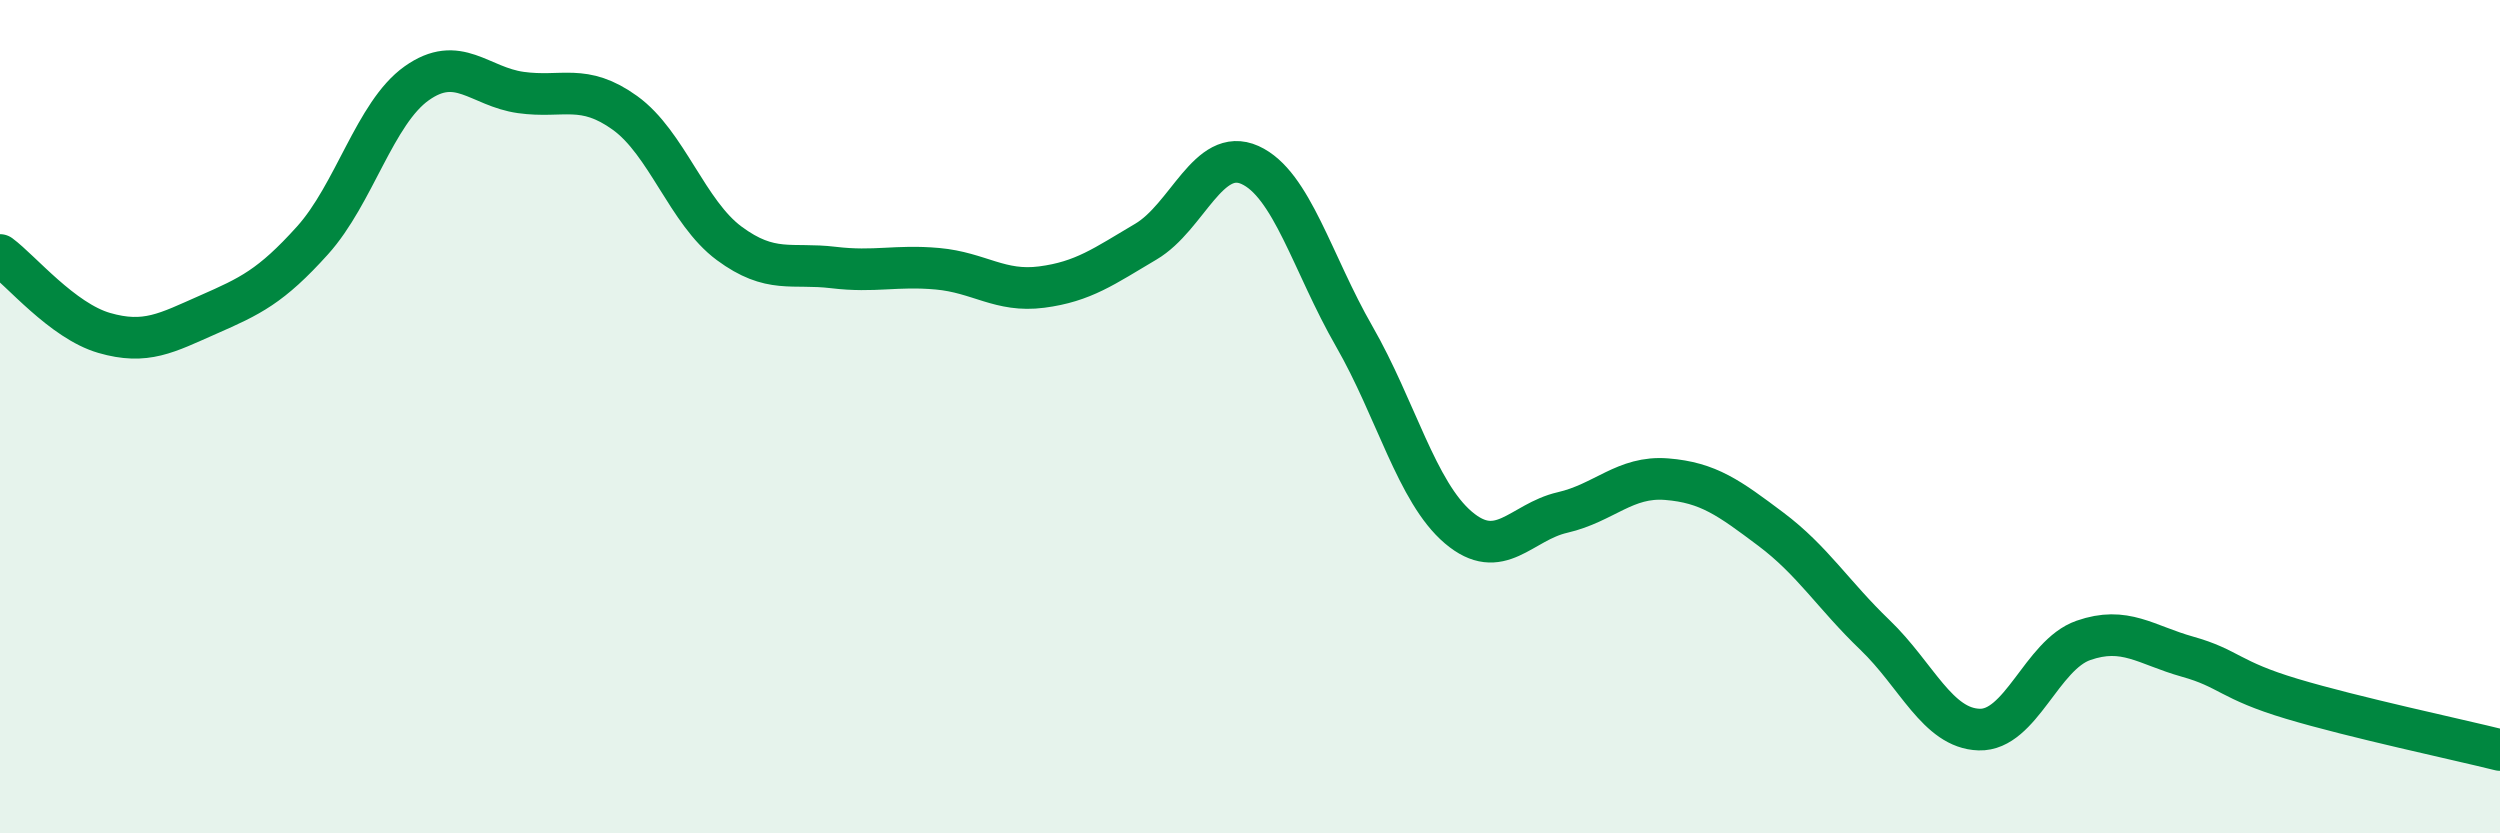
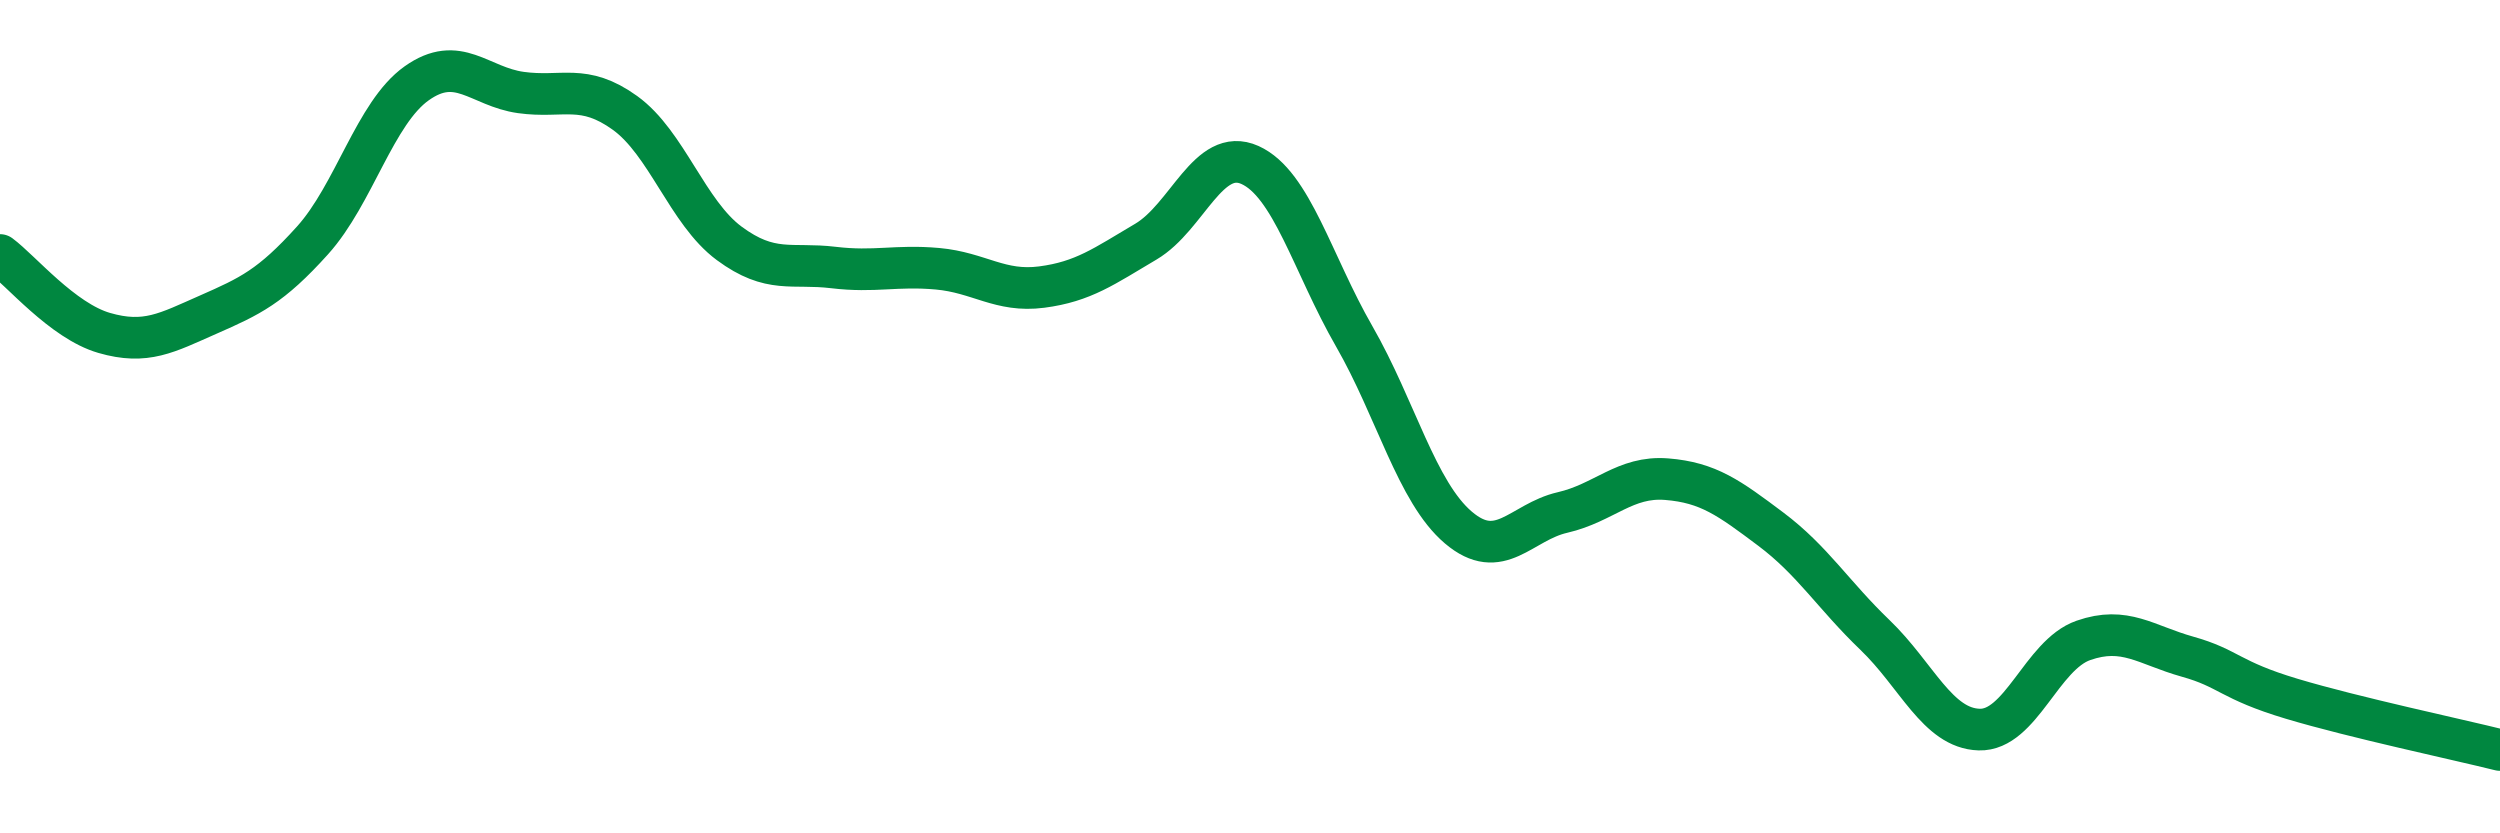
<svg xmlns="http://www.w3.org/2000/svg" width="60" height="20" viewBox="0 0 60 20">
-   <path d="M 0,6.12 C 0.5,6.49 1.5,7.7 2.5,7.99 C 3.5,8.28 4,7.99 5,7.55 C 6,7.11 6.5,6.88 7.5,5.77 C 8.5,4.66 9,2.71 10,2 C 11,1.29 11.5,2.08 12.5,2.22 C 13.5,2.36 14,1.99 15,2.71 C 16,3.43 16.5,5.1 17.5,5.84 C 18.5,6.58 19,6.3 20,6.42 C 21,6.54 21.5,6.36 22.5,6.45 C 23.5,6.54 24,7.02 25,6.89 C 26,6.76 26.5,6.39 27.5,5.8 C 28.5,5.21 29,3.51 30,3.96 C 31,4.41 31.5,6.33 32.5,8.07 C 33.5,9.81 34,11.81 35,12.66 C 36,13.51 36.5,12.53 37.5,12.3 C 38.5,12.07 39,11.42 40,11.5 C 41,11.58 41.5,11.95 42.5,12.7 C 43.5,13.45 44,14.28 45,15.24 C 46,16.2 46.5,17.48 47.5,17.51 C 48.5,17.54 49,15.72 50,15.37 C 51,15.02 51.5,15.48 52.5,15.76 C 53.5,16.04 53.5,16.32 55,16.77 C 56.5,17.22 59,17.75 60,18L60 20L0 20Z" fill="#008740" opacity="0.1" stroke-linecap="round" stroke-linejoin="round" />
  <path d="M 0,6.12 C 0.5,6.49 1.5,7.7 2.5,7.99 C 3.5,8.28 4,7.99 5,7.55 C 6,7.11 6.5,6.88 7.5,5.77 C 8.5,4.66 9,2.71 10,2 C 11,1.29 11.5,2.08 12.5,2.22 C 13.5,2.36 14,1.99 15,2.71 C 16,3.43 16.5,5.1 17.5,5.84 C 18.5,6.58 19,6.3 20,6.42 C 21,6.54 21.5,6.36 22.5,6.45 C 23.5,6.54 24,7.02 25,6.89 C 26,6.76 26.5,6.39 27.5,5.8 C 28.5,5.21 29,3.51 30,3.96 C 31,4.41 31.5,6.33 32.5,8.07 C 33.5,9.81 34,11.81 35,12.66 C 36,13.51 36.5,12.53 37.5,12.3 C 38.5,12.07 39,11.42 40,11.5 C 41,11.58 41.5,11.95 42.5,12.7 C 43.5,13.45 44,14.28 45,15.24 C 46,16.2 46.5,17.48 47.5,17.51 C 48.5,17.54 49,15.72 50,15.37 C 51,15.02 51.5,15.48 52.5,15.76 C 53.5,16.04 53.5,16.32 55,16.77 C 56.5,17.22 59,17.75 60,18" stroke="#008740" stroke-width="1" fill="none" stroke-linecap="round" stroke-linejoin="round" />
</svg>